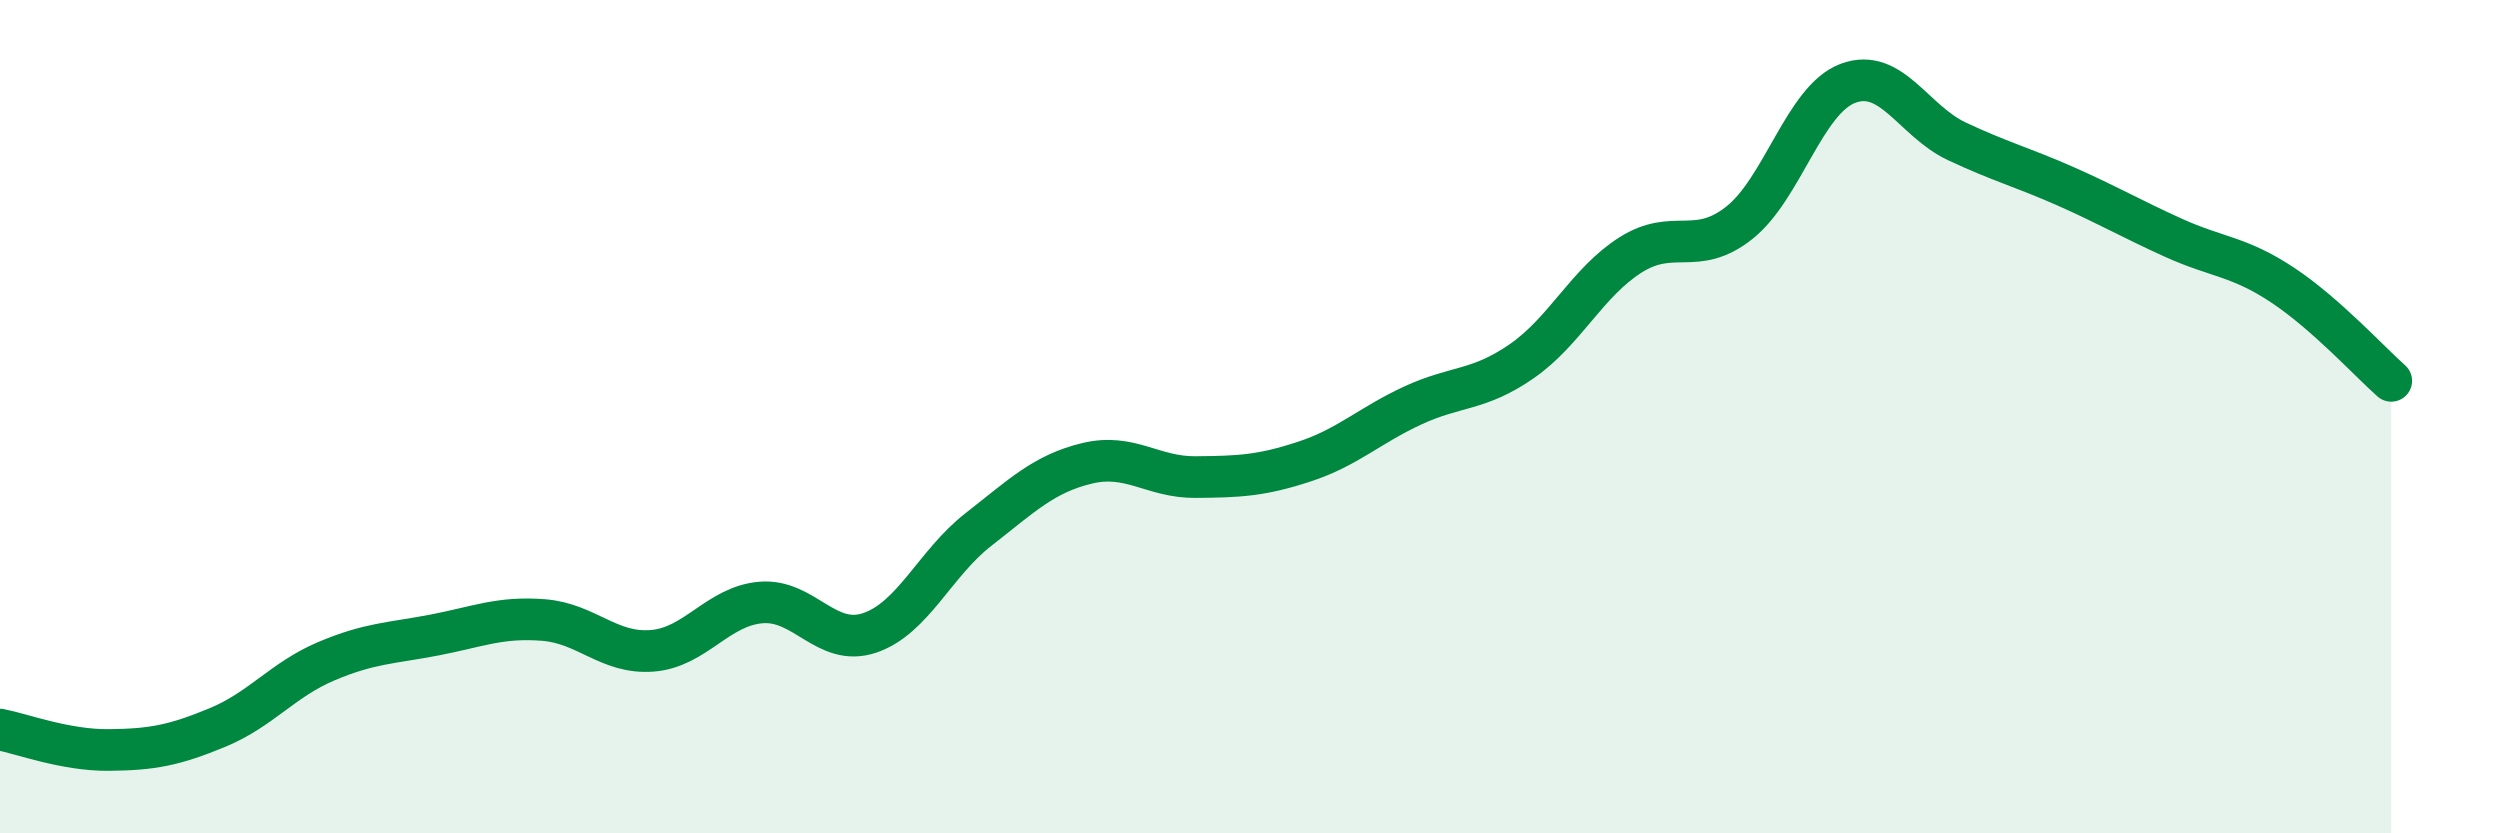
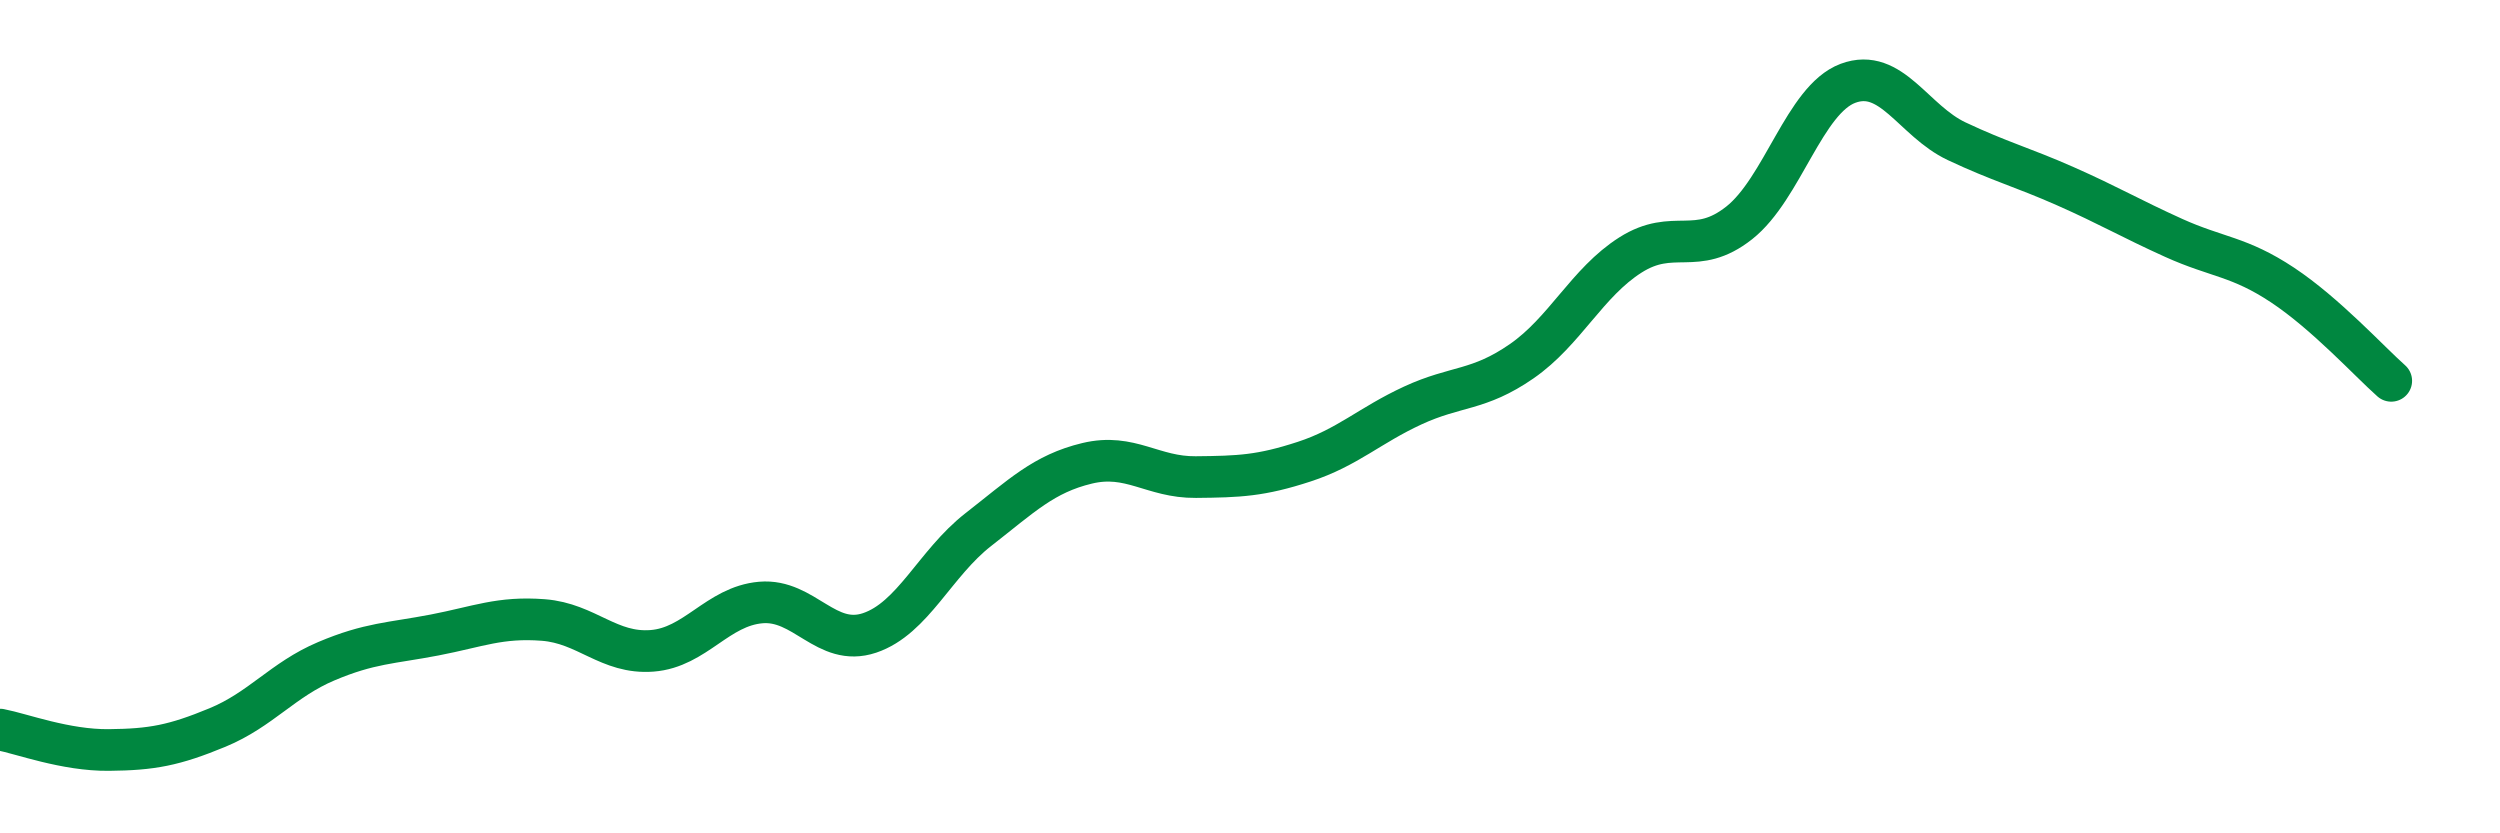
<svg xmlns="http://www.w3.org/2000/svg" width="60" height="20" viewBox="0 0 60 20">
-   <path d="M 0,17.51 C 0.52,17.61 1.57,18.01 2.61,18 C 3.65,17.99 4.18,17.89 5.22,17.46 C 6.26,17.03 6.79,16.31 7.83,15.87 C 8.87,15.43 9.39,15.44 10.43,15.24 C 11.47,15.04 12,14.8 13.04,14.88 C 14.08,14.96 14.61,15.7 15.65,15.62 C 16.69,15.54 17.22,14.55 18.26,14.46 C 19.3,14.37 19.83,15.54 20.87,15.19 C 21.91,14.84 22.44,13.52 23.48,12.71 C 24.52,11.9 25.05,11.37 26.09,11.12 C 27.13,10.87 27.66,11.46 28.7,11.45 C 29.74,11.44 30.26,11.42 31.3,11.08 C 32.34,10.74 32.87,10.21 33.91,9.73 C 34.95,9.25 35.48,9.39 36.52,8.67 C 37.56,7.95 38.09,6.78 39.13,6.12 C 40.17,5.46 40.7,6.17 41.74,5.35 C 42.78,4.53 43.31,2.39 44.35,2 C 45.39,1.61 45.92,2.9 46.96,3.39 C 48,3.88 48.53,4.01 49.57,4.47 C 50.61,4.93 51.13,5.24 52.17,5.71 C 53.21,6.18 53.74,6.15 54.78,6.84 C 55.82,7.53 56.87,8.68 57.39,9.14L57.39 20L0 20Z" fill="#008740" opacity="0.1" stroke-linecap="round" stroke-linejoin="round" />
  <path d="M 0,17.51 C 0.52,17.61 1.57,18.01 2.61,18 C 3.65,17.99 4.18,17.89 5.22,17.46 C 6.26,17.03 6.79,16.31 7.83,15.87 C 8.87,15.43 9.39,15.44 10.43,15.24 C 11.47,15.04 12,14.8 13.04,14.88 C 14.08,14.96 14.61,15.7 15.65,15.62 C 16.69,15.54 17.22,14.55 18.26,14.46 C 19.3,14.37 19.83,15.54 20.87,15.19 C 21.91,14.84 22.44,13.52 23.48,12.71 C 24.52,11.9 25.05,11.37 26.09,11.12 C 27.13,10.87 27.66,11.46 28.7,11.45 C 29.74,11.44 30.26,11.42 31.3,11.08 C 32.34,10.74 32.87,10.21 33.91,9.73 C 34.95,9.25 35.48,9.39 36.52,8.67 C 37.56,7.95 38.09,6.78 39.13,6.12 C 40.17,5.46 40.7,6.17 41.74,5.35 C 42.78,4.53 43.31,2.39 44.35,2 C 45.39,1.61 45.92,2.9 46.96,3.39 C 48,3.88 48.53,4.01 49.57,4.47 C 50.61,4.93 51.13,5.24 52.17,5.71 C 53.21,6.18 53.74,6.15 54.78,6.84 C 55.82,7.53 56.87,8.68 57.39,9.14" stroke="#008740" stroke-width="1" fill="none" stroke-linecap="round" stroke-linejoin="round" />
</svg>